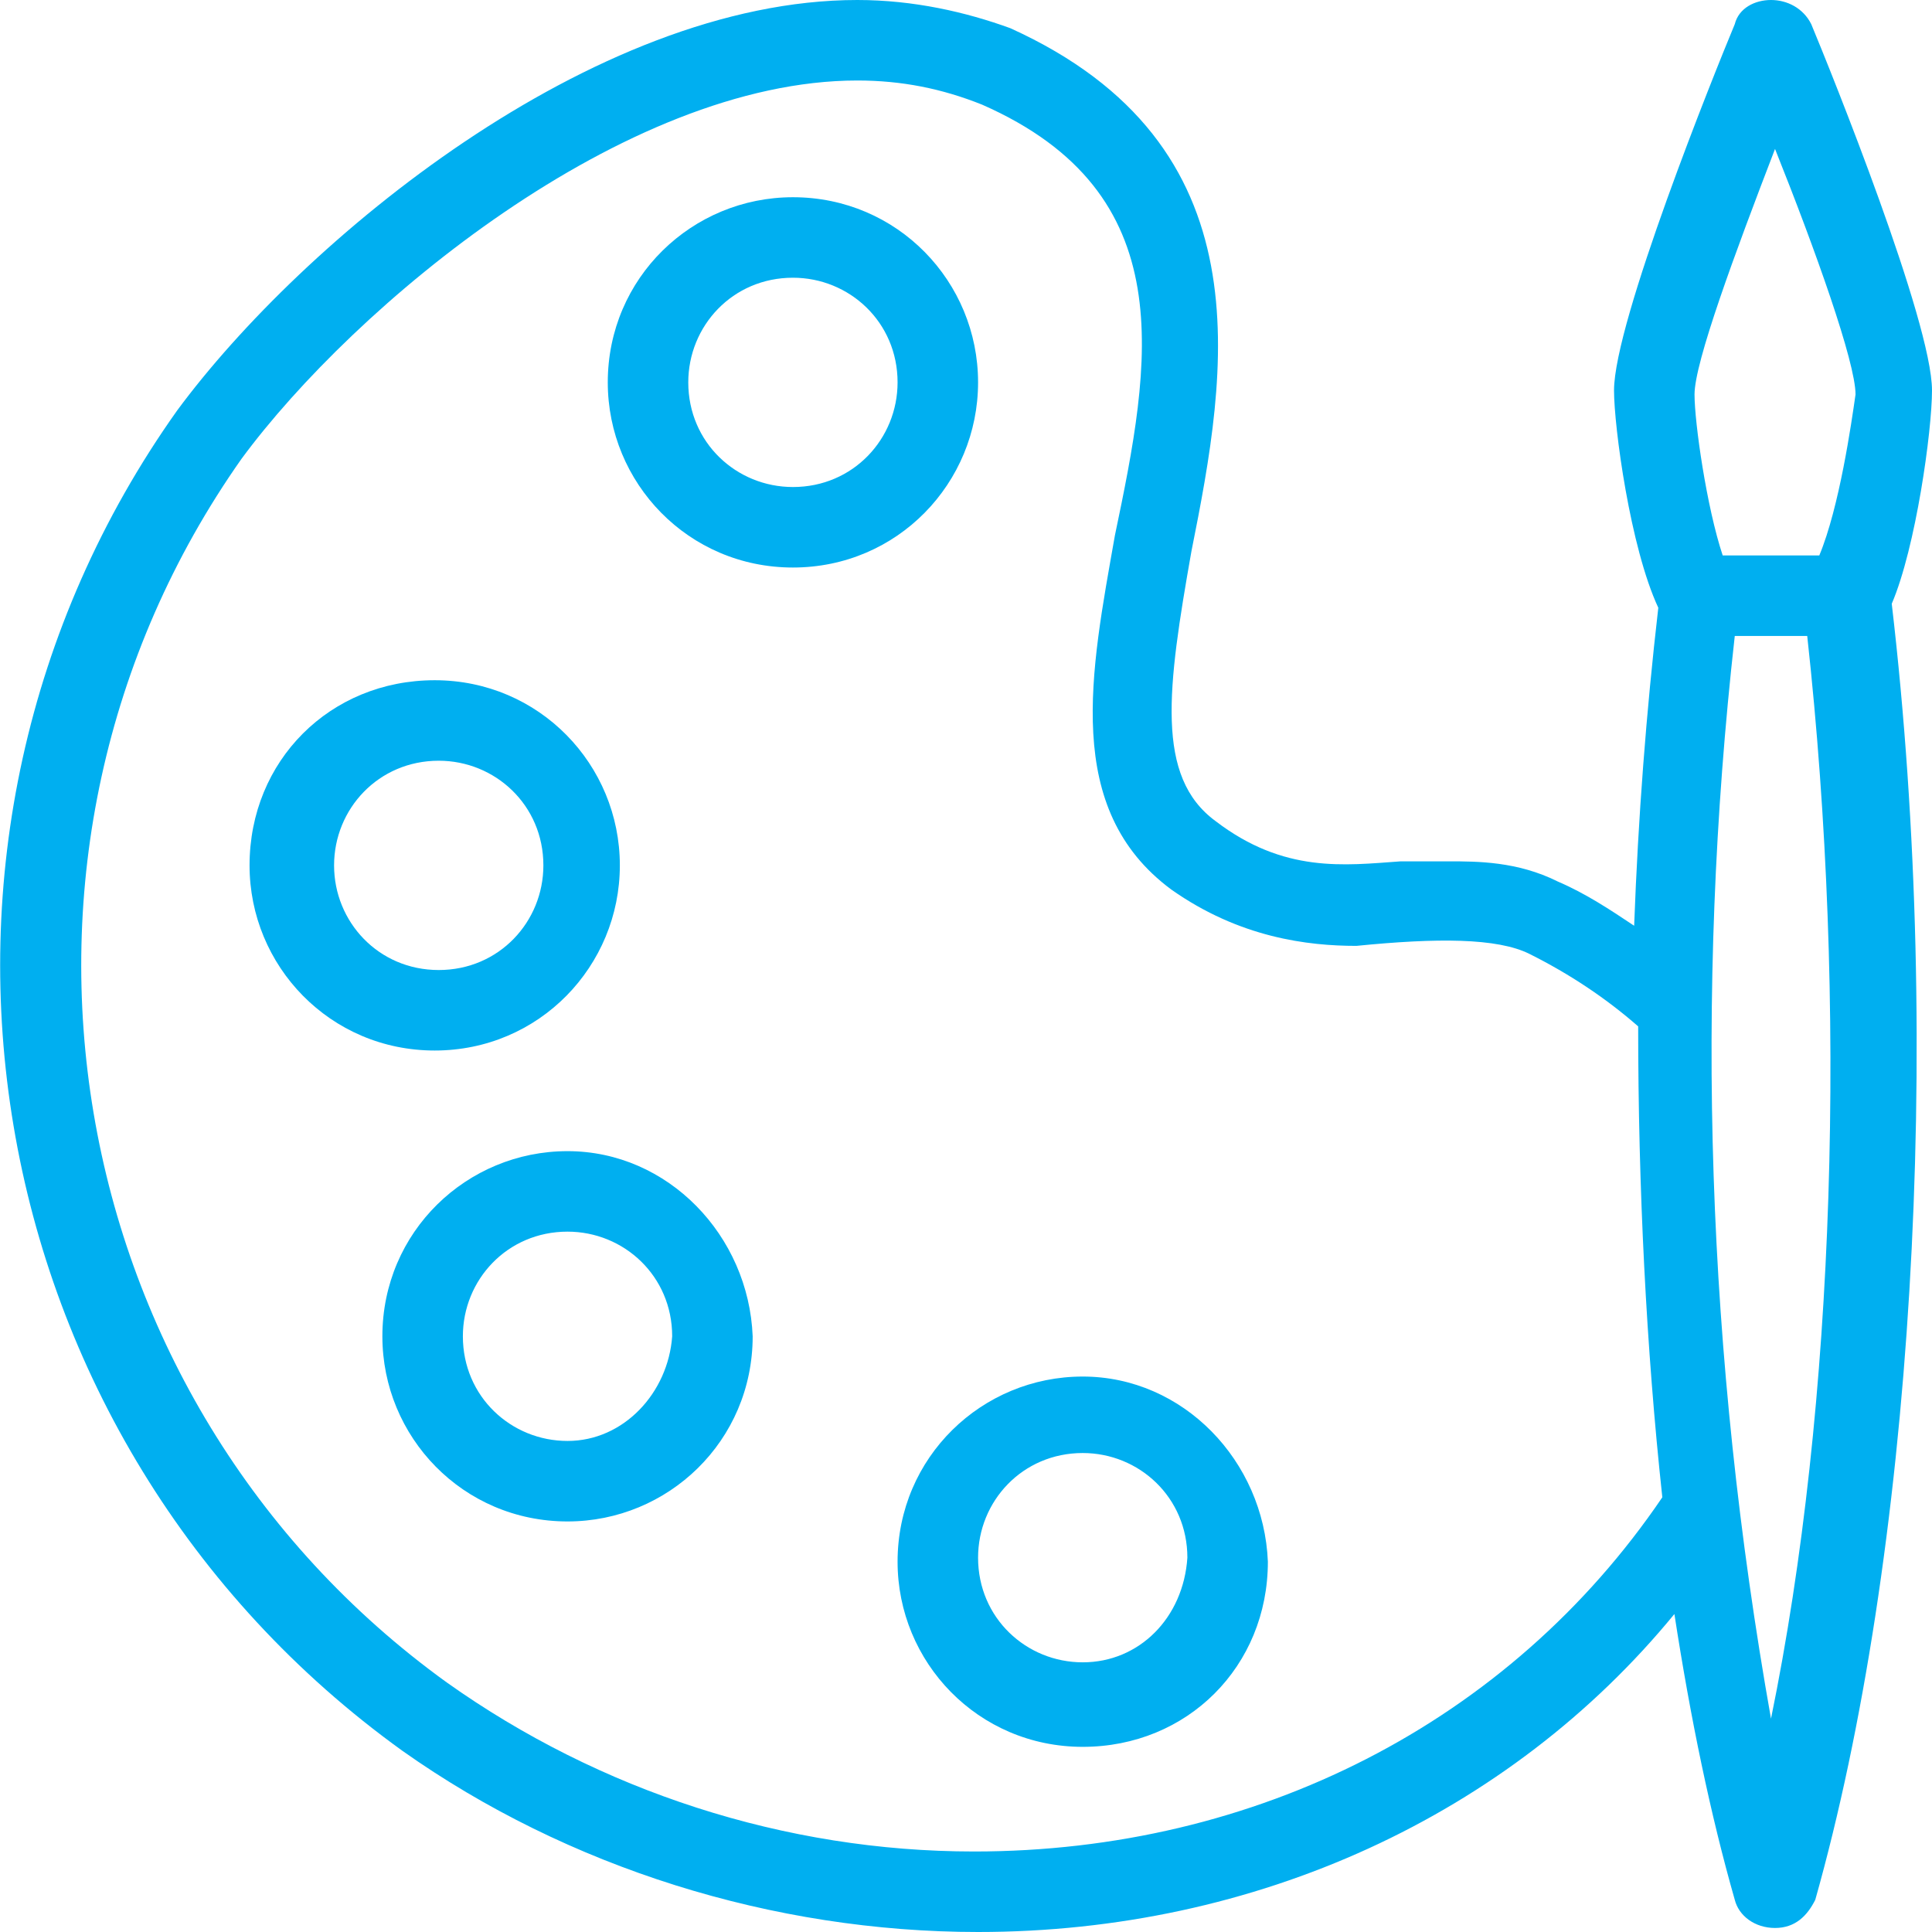
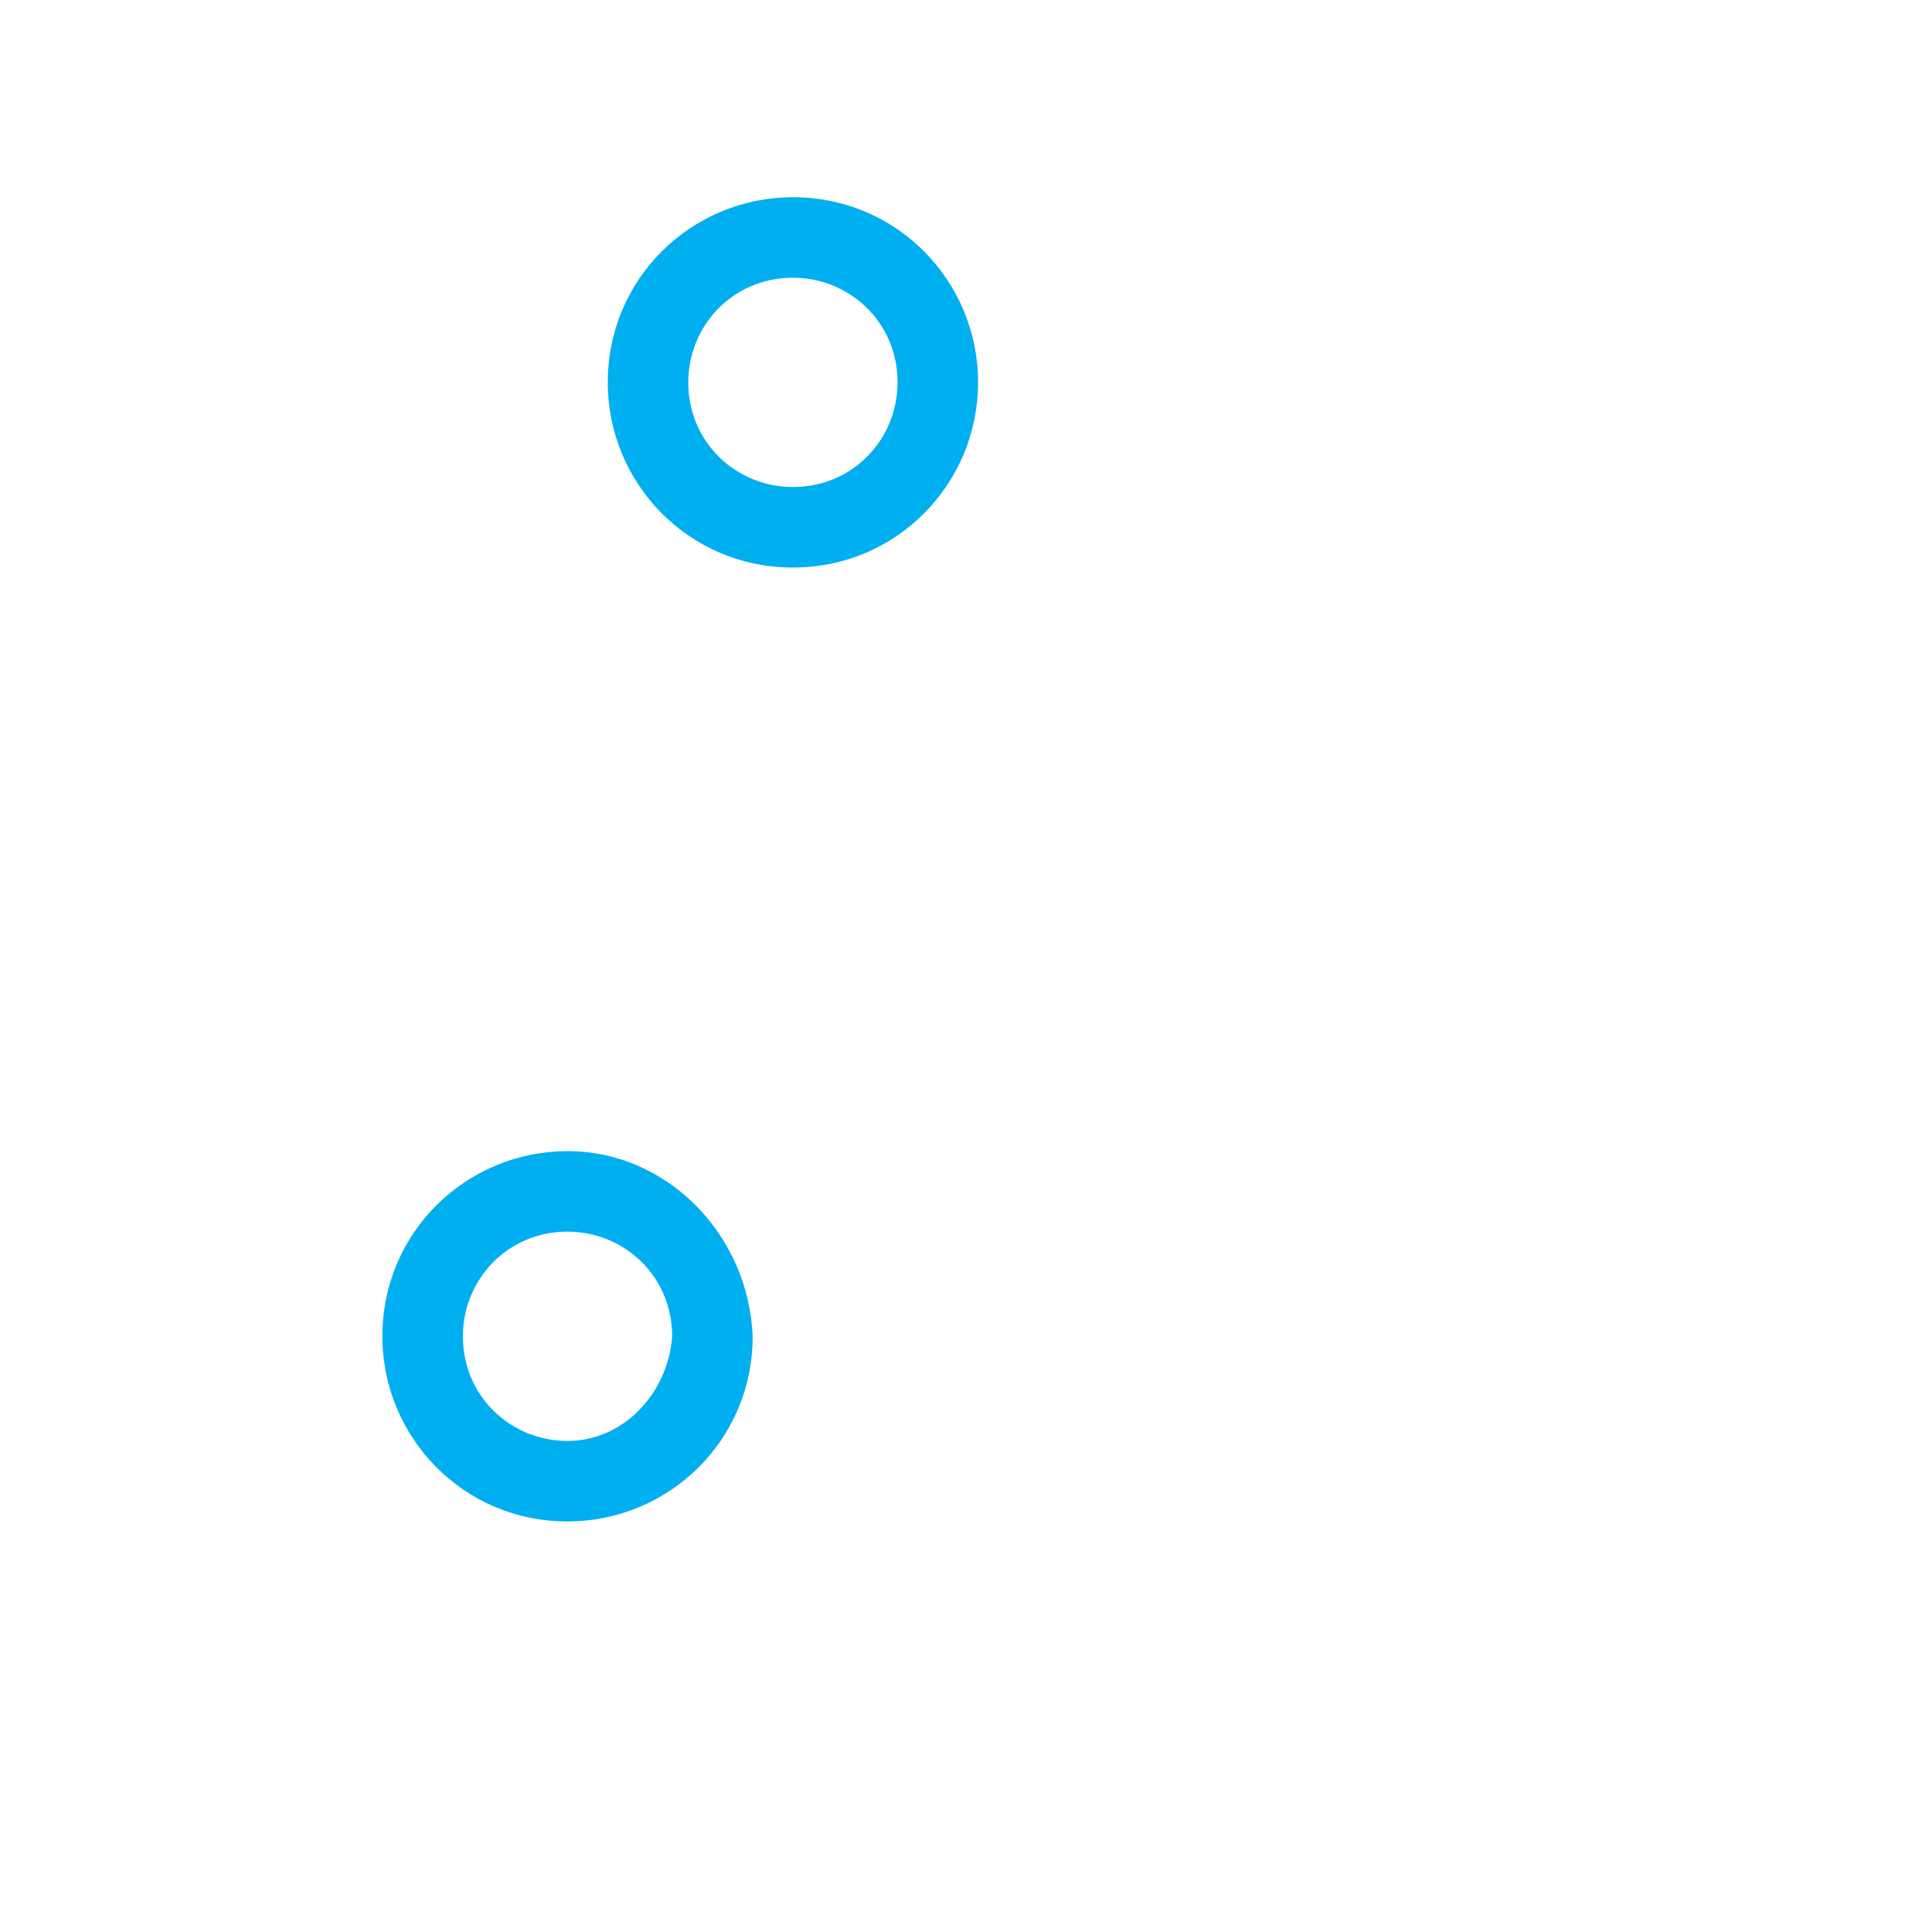
<svg xmlns="http://www.w3.org/2000/svg" height="100px" width="100px" fill="#00aff0" version="1.1" x="0px" y="0px" viewBox="0 0 48 48" enable-background="new 0 0 48 48" xml:space="preserve">
  <g>
    <path d="M24.3,9.5c0-2.5-2-4.6-4.6-4.6c-2.5,0-4.6,2-4.6,4.6c0,2.5,2,4.6,4.6,4.6C22.3,14.1,24.3,12,24.3,9.5z M19.7,12.1   c-1.4,0-2.6-1.1-2.6-2.6c0-1.4,1.1-2.6,2.6-2.6c1.4,0,2.6,1.1,2.6,2.6C22.3,10.9,21.2,12.1,19.7,12.1z" />
-     <path d="M15.4,21.5c0-2.5-2-4.6-4.6-4.6s-4.6,2-4.6,4.6c0,2.5,2,4.6,4.6,4.6S15.4,24,15.4,21.5z M8.3,21.5c0-1.4,1.1-2.6,2.6-2.6   c1.4,0,2.6,1.1,2.6,2.6c0,1.4-1.1,2.6-2.6,2.6C9.4,24.1,8.3,22.9,8.3,21.5z" />
    <path d="M14.1,28.6c-2.5,0-4.6,2-4.6,4.6c0,2.5,2,4.6,4.6,4.6c2.5,0,4.6-2,4.6-4.6C18.6,30.7,16.6,28.6,14.1,28.6z M14.1,35.8   c-1.4,0-2.6-1.1-2.6-2.6c0-1.4,1.1-2.6,2.6-2.6c1.4,0,2.6,1.1,2.6,2.6C16.6,34.6,15.5,35.8,14.1,35.8z" />
-     <path d="M26.9,34.2c-2.5,0-4.6,2-4.6,4.6c0,2.5,2,4.6,4.6,4.6s4.6-2,4.6-4.6C31.4,36.3,29.4,34.2,26.9,34.2z M26.9,41.3   c-1.4,0-2.6-1.1-2.6-2.6c0-1.4,1.1-2.6,2.6-2.6c1.4,0,2.6,1.1,2.6,2.6C29.4,40.2,28.3,41.3,26.9,41.3z" />
-     <path d="M48,9.7c0-1.7-2.5-7.9-3-9.1C44.8,0.2,44.4,0,44,0c-0.4,0-0.8,0.2-0.9,0.6c-0.5,1.2-3,7.4-3,9.1c0,0.9,0.4,3.9,1.1,5.4   c-0.3,2.6-0.5,5.2-0.6,7.9c-0.6-0.4-1.2-0.8-1.9-1.1c-1-0.5-2-0.5-2.7-0.5c-0.4,0-0.8,0-1.2,0c-1.4,0.1-2.9,0.3-4.6-1   c-1.5-1.1-1.2-3.3-0.6-6.7c0.9-4.5,1.9-10.1-4.5-13C24,0.3,22.7,0,21.3,0C14.7,0,7.5,6,4.4,10.2C-3.2,20.9-0.7,35.8,10,43.5   c4.1,2.9,9.2,4.5,14.3,4.5c6.9,0,13.2-2.9,17.3-7.9c0.4,2.6,0.9,5,1.5,7.1c0.1,0.4,0.5,0.7,1,0.7s0.8-0.3,1-0.7   c2.4-8.5,3.2-21.1,1.9-32.2C47.6,13.6,48,10.7,48,9.7z M24.2,46c-4.7,0-9.3-1.5-13.1-4.2C1.4,34.8-0.9,21.2,6,11.4   C8.8,7.6,15.5,2,21.3,2c1.1,0,2.1,0.2,3.1,0.6c5,2.2,4.2,6.4,3.3,10.7c-0.6,3.4-1.3,6.8,1.4,8.8c1.7,1.2,3.4,1.4,4.6,1.4   c2-0.2,3.5-0.2,4.3,0.2c1,0.5,1.9,1.1,2.7,1.8c0,4,0.2,8,0.6,11.7c0,0,0,0,0,0C37.5,42.8,31.2,46,24.2,46z M44,42.7   c-1.6-9-1.9-18-0.9-26.9h1.8C45.9,24.9,45.6,34.9,44,42.7z M45.2,13.8h-2.4c-0.4-1.2-0.7-3.3-0.7-4c0-0.8,1-3.5,2-6.1   c1,2.5,2,5.3,2,6.1C46,10.5,45.7,12.6,45.2,13.8z" />
  </g>
</svg>